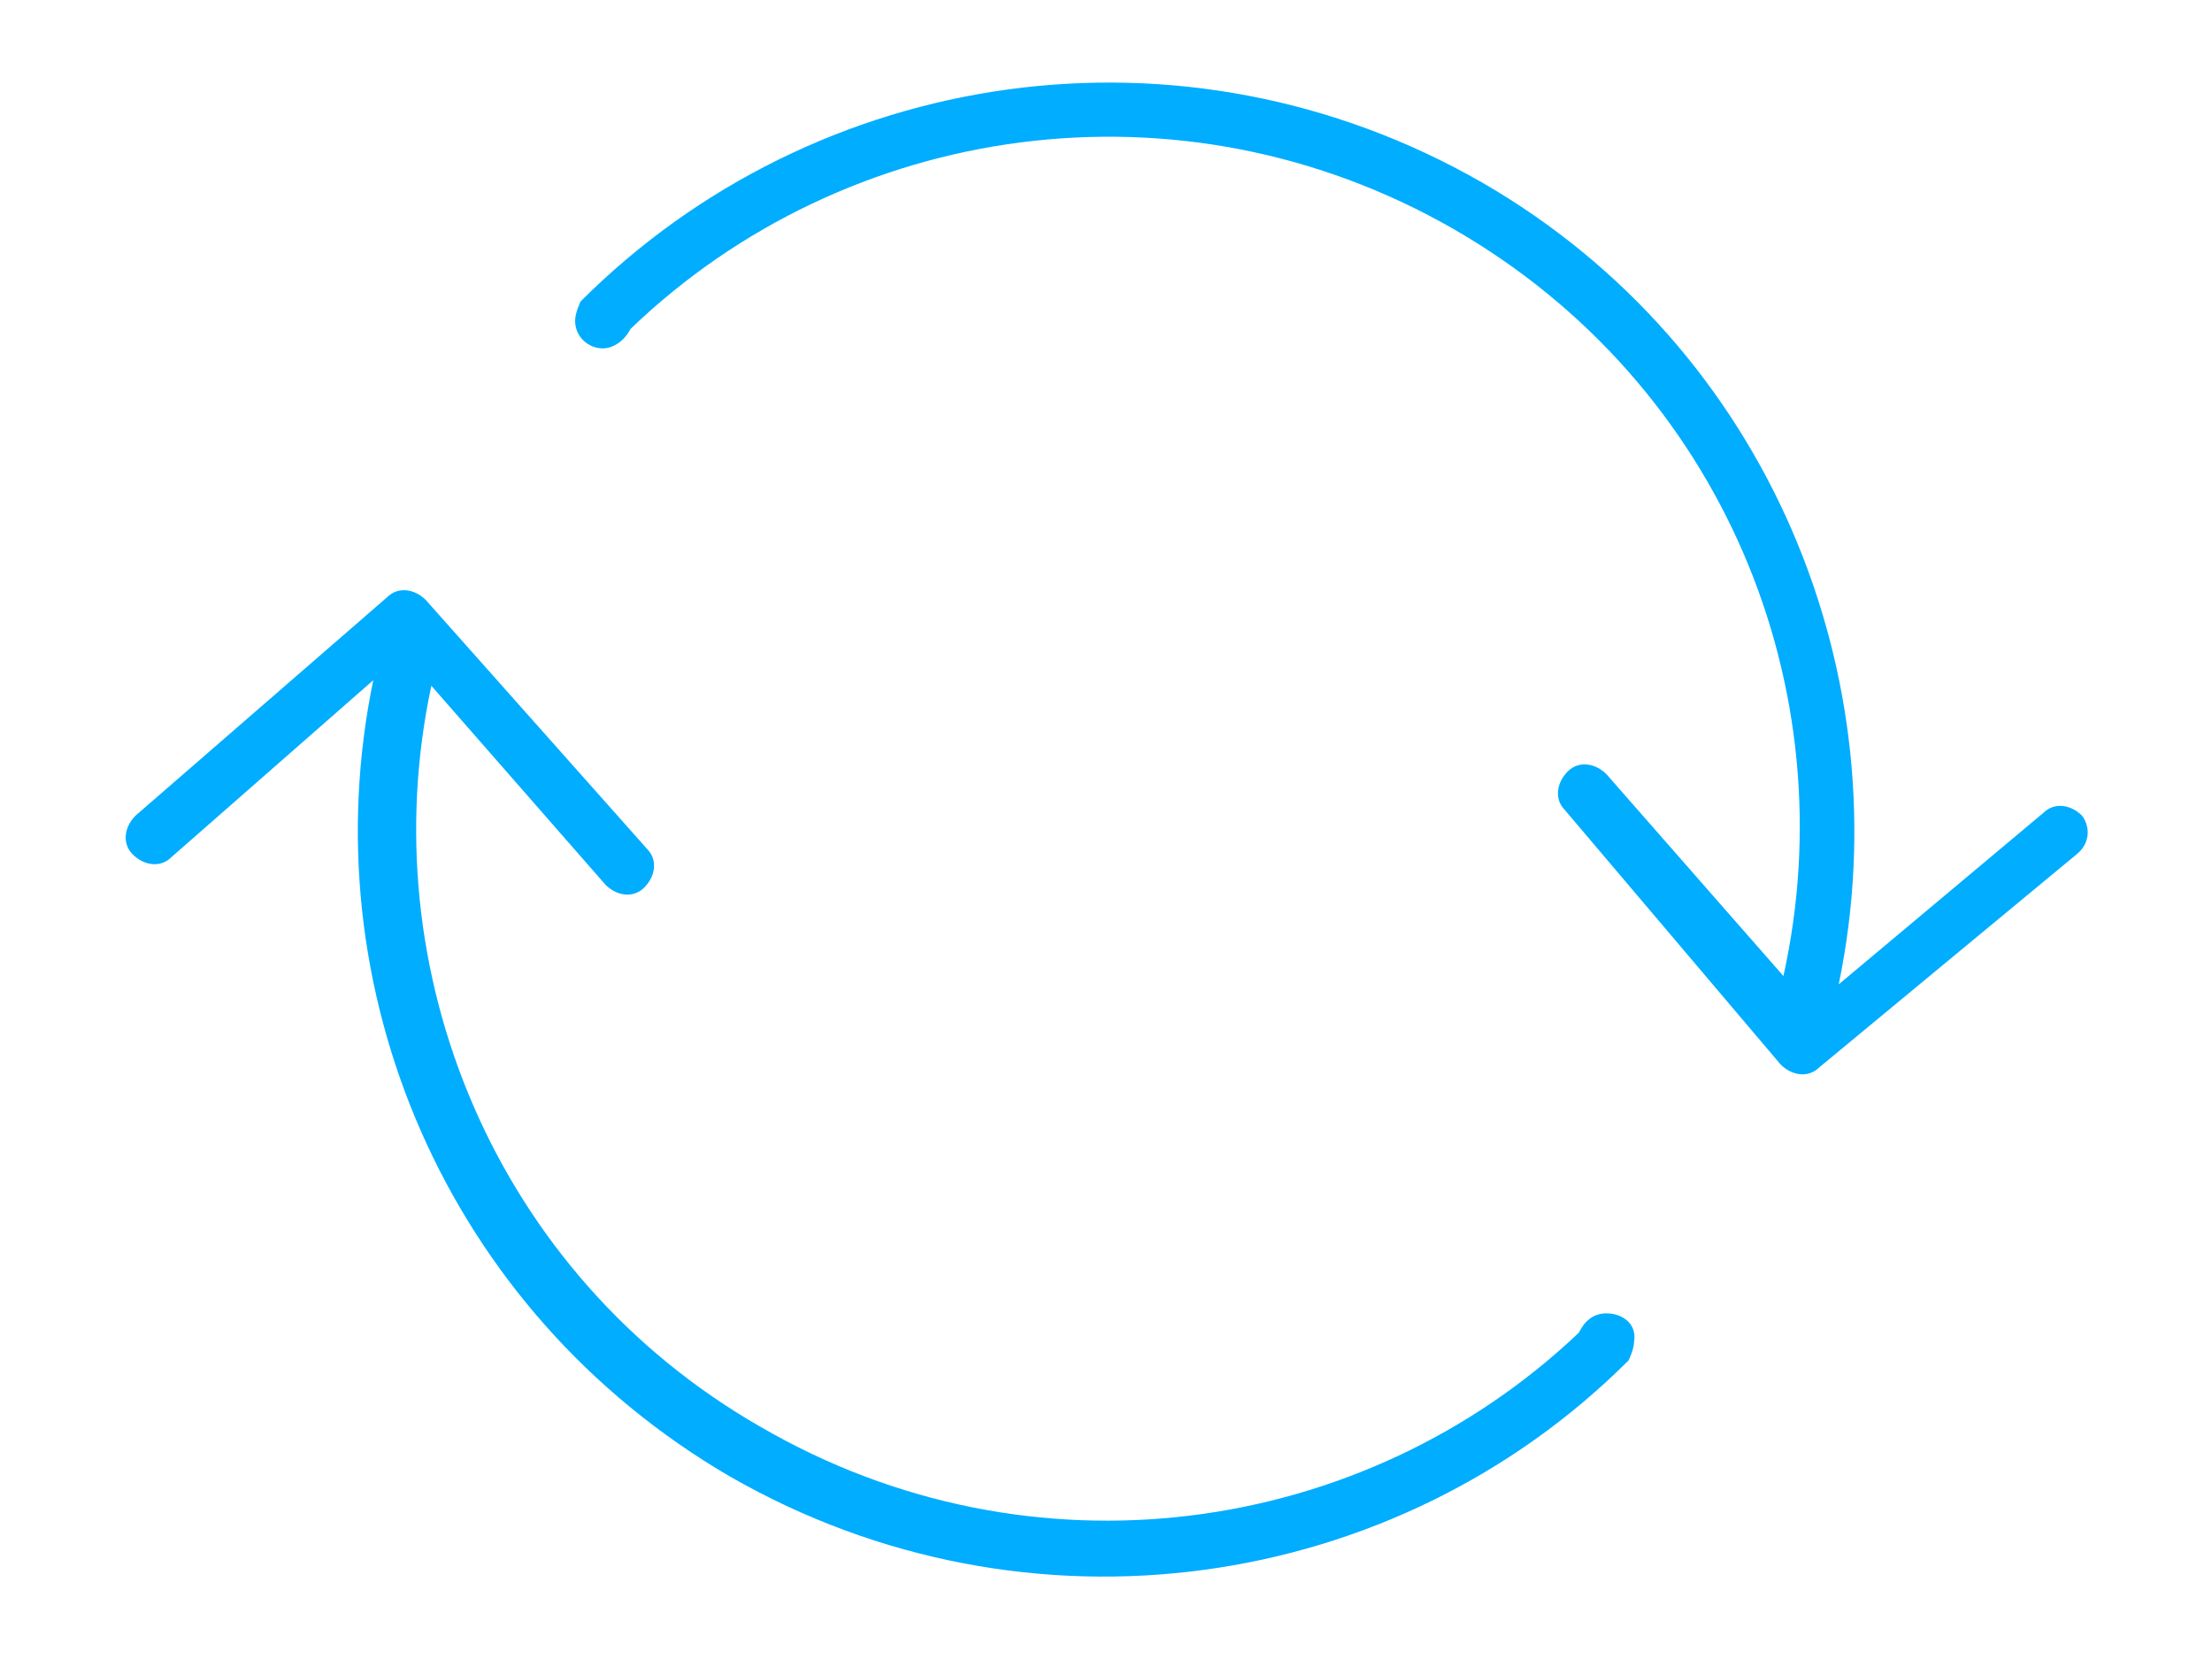
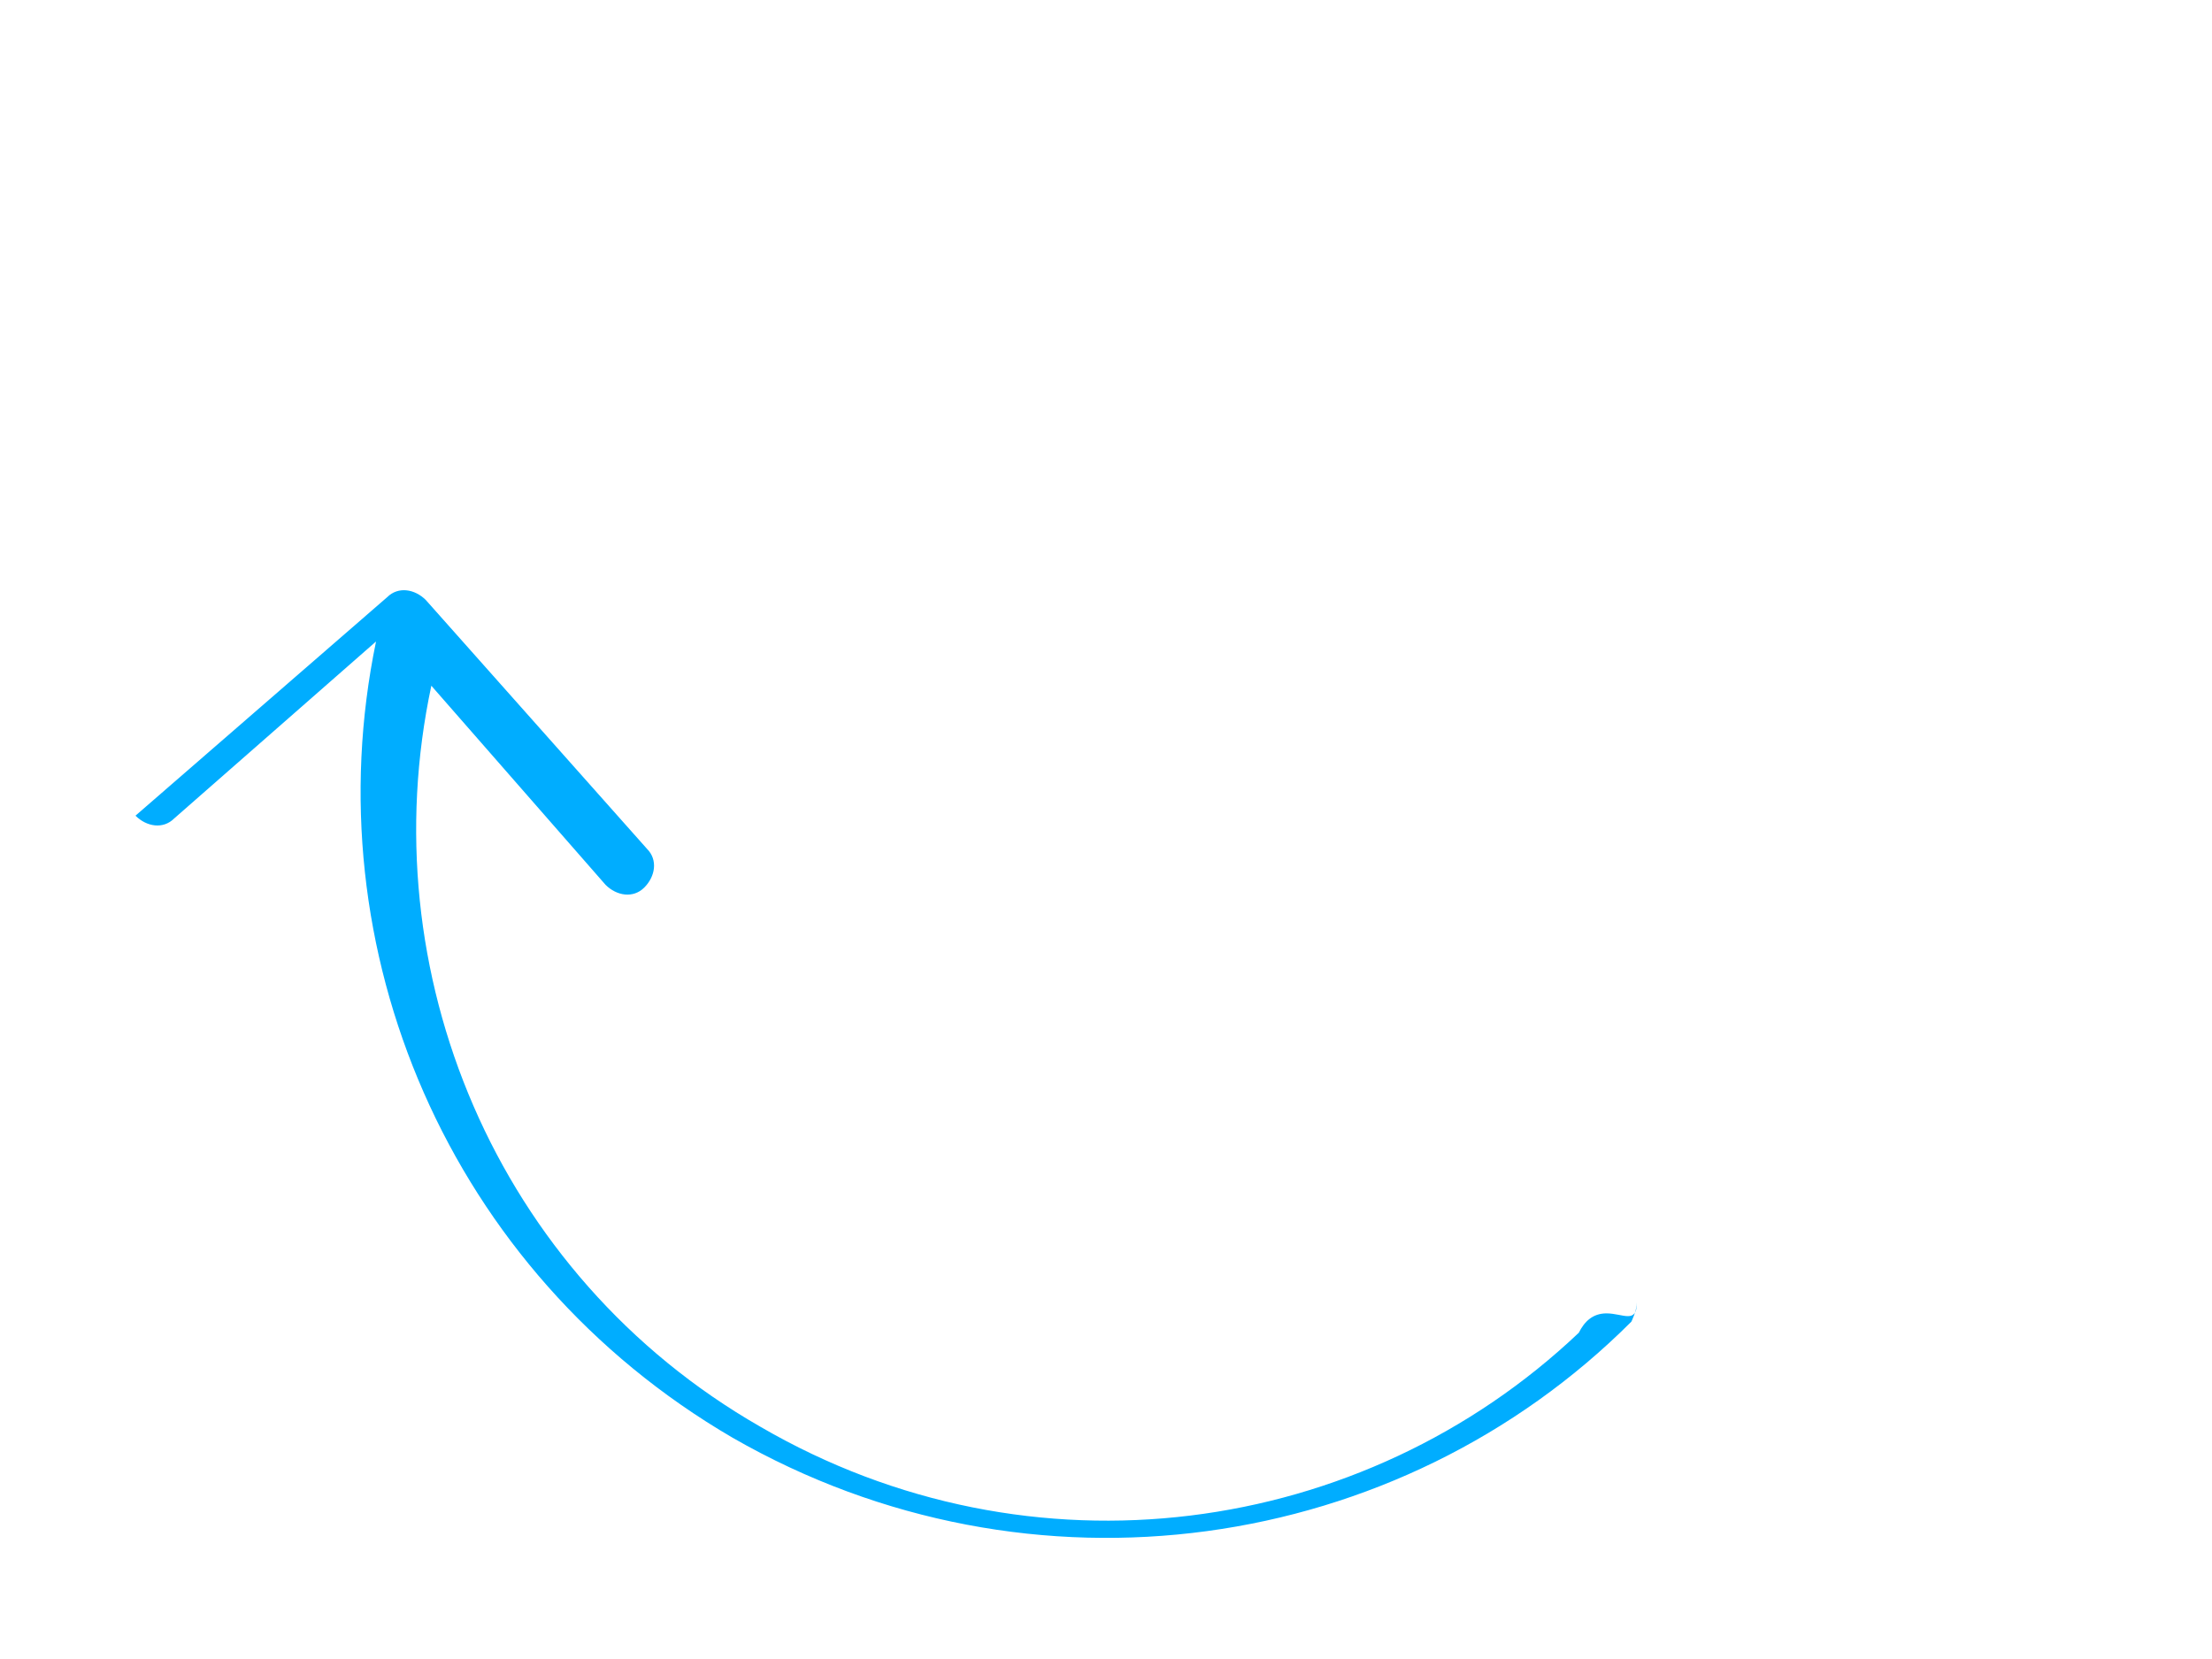
<svg xmlns="http://www.w3.org/2000/svg" version="1.1" id="图层_1" x="0px" y="0px" viewBox="0 0 80 60" enable-background="new 0 0 80 60" xml:space="preserve">
  <g>
-     <path fill-rule="evenodd" clip-rule="evenodd" fill="#00ADFF" d="M75.3,29.5c-0.4-0.4-1-0.5-1.4-0.1l-7.4,6.2   c2.3-11.1-2.5-23-12.9-29c-10.8-6.2-24.1-4.2-32.6,4.3c0,0-0.2,0.4-0.2,0.7c0,0.6,0.5,1,1,1c0.4,0,0.8-0.3,1-0.7l0,0   c7.8-7.5,19.9-9.3,29.8-3.6c9.7,5.6,14.2,16.6,11.9,27L58.1,28c-0.4-0.4-1-0.5-1.4-0.1c-0.4,0.4-0.5,1-0.1,1.4l7.8,9.2   c0.4,0.4,1,0.5,1.4,0.1l9.3-7.7C75.6,30.5,75.6,29.9,75.3,29.5z" />
-     <path fill-rule="evenodd" clip-rule="evenodd" fill="#00ADFF" d="M58.1,47.5c-0.5,0-0.8,0.3-1,0.7c-7.8,7.4-19.8,9.1-29.6,3.4   c-9.6-5.5-14.1-16.5-11.9-26.8l6.3,7.2c0.4,0.4,1,0.5,1.4,0.1c0.4-0.4,0.5-1,0.1-1.4l-8-9c-0.4-0.4-1-0.5-1.4-0.1l-9.1,7.9   c-0.4,0.4-0.5,1-0.1,1.4c0.4,0.4,1,0.5,1.4,0.1l7.3-6.4c-2.3,11.1,2.6,22.8,12.9,28.8c10.8,6.2,24.1,4.2,32.5-4.2   c0,0,0.2-0.4,0.2-0.7C59.2,47.9,58.7,47.5,58.1,47.5z" />
+     <path fill-rule="evenodd" clip-rule="evenodd" fill="#00ADFF" d="M58.1,47.5c-0.5,0-0.8,0.3-1,0.7c-7.8,7.4-19.8,9.1-29.6,3.4   c-9.6-5.5-14.1-16.5-11.9-26.8l6.3,7.2c0.4,0.4,1,0.5,1.4,0.1c0.4-0.4,0.5-1,0.1-1.4l-8-9c-0.4-0.4-1-0.5-1.4-0.1l-9.1,7.9   c0.4,0.4,1,0.5,1.4,0.1l7.3-6.4c-2.3,11.1,2.6,22.8,12.9,28.8c10.8,6.2,24.1,4.2,32.5-4.2   c0,0,0.2-0.4,0.2-0.7C59.2,47.9,58.7,47.5,58.1,47.5z" />
  </g>
</svg>